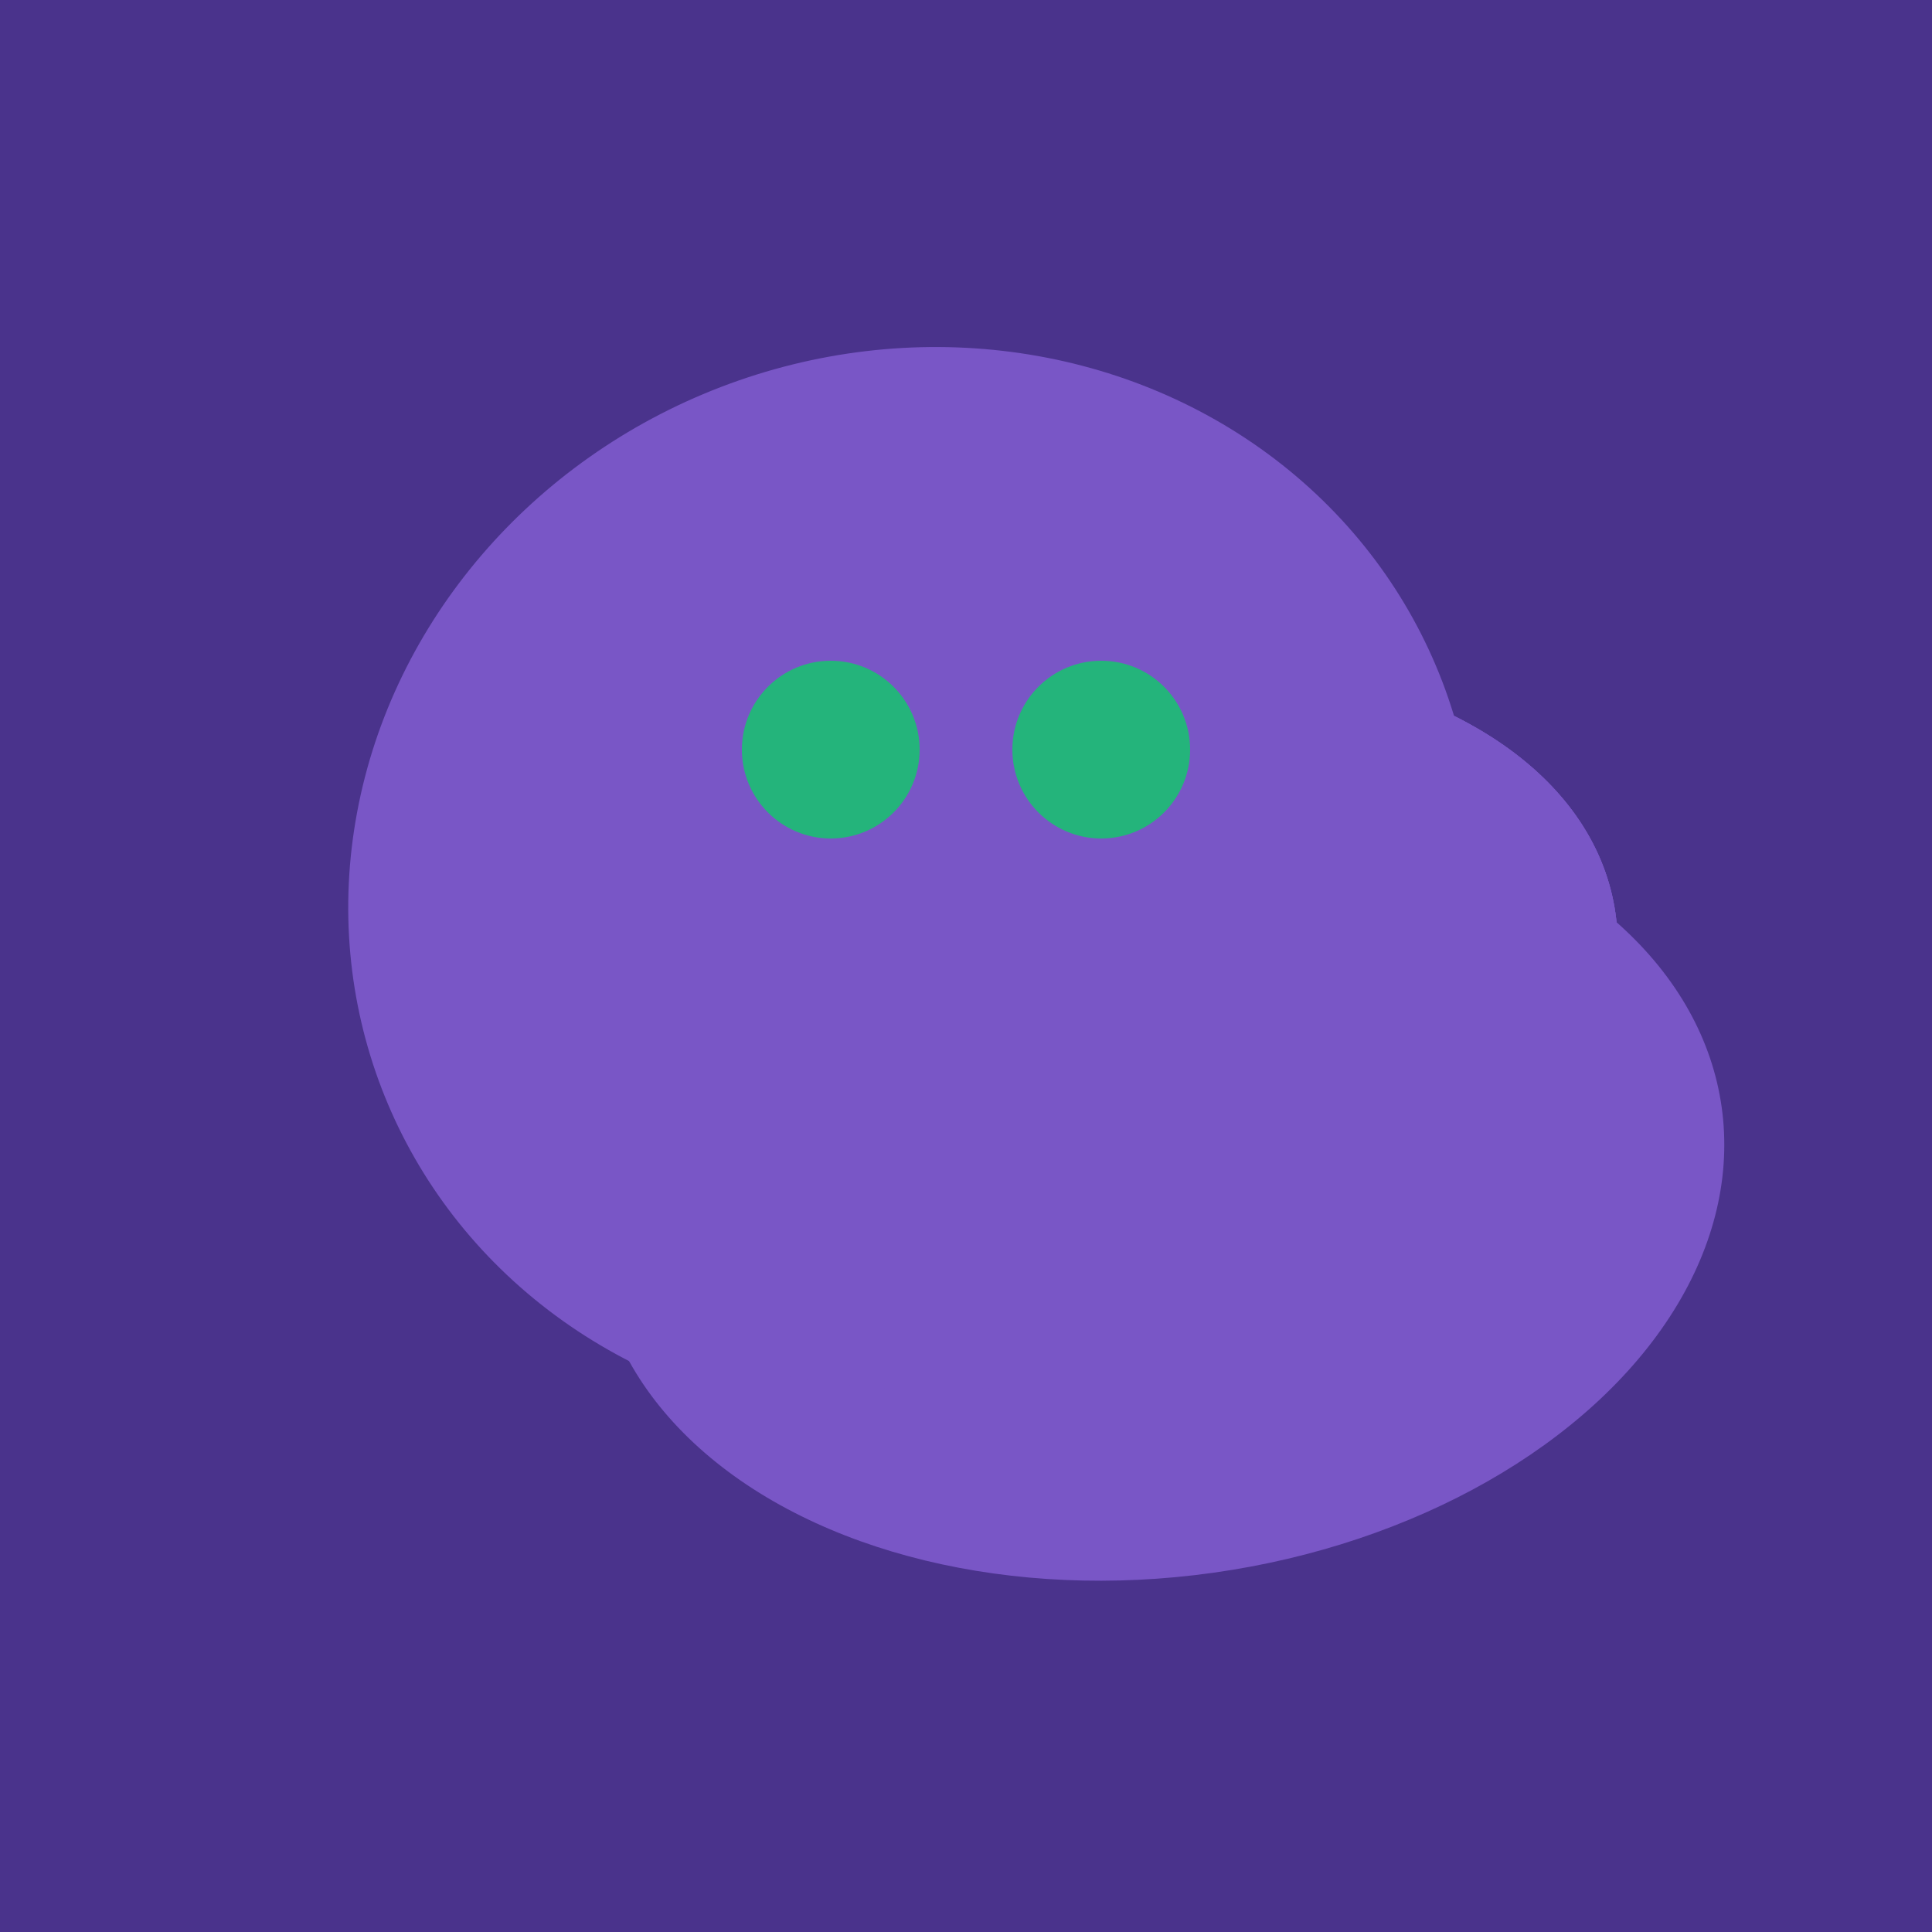
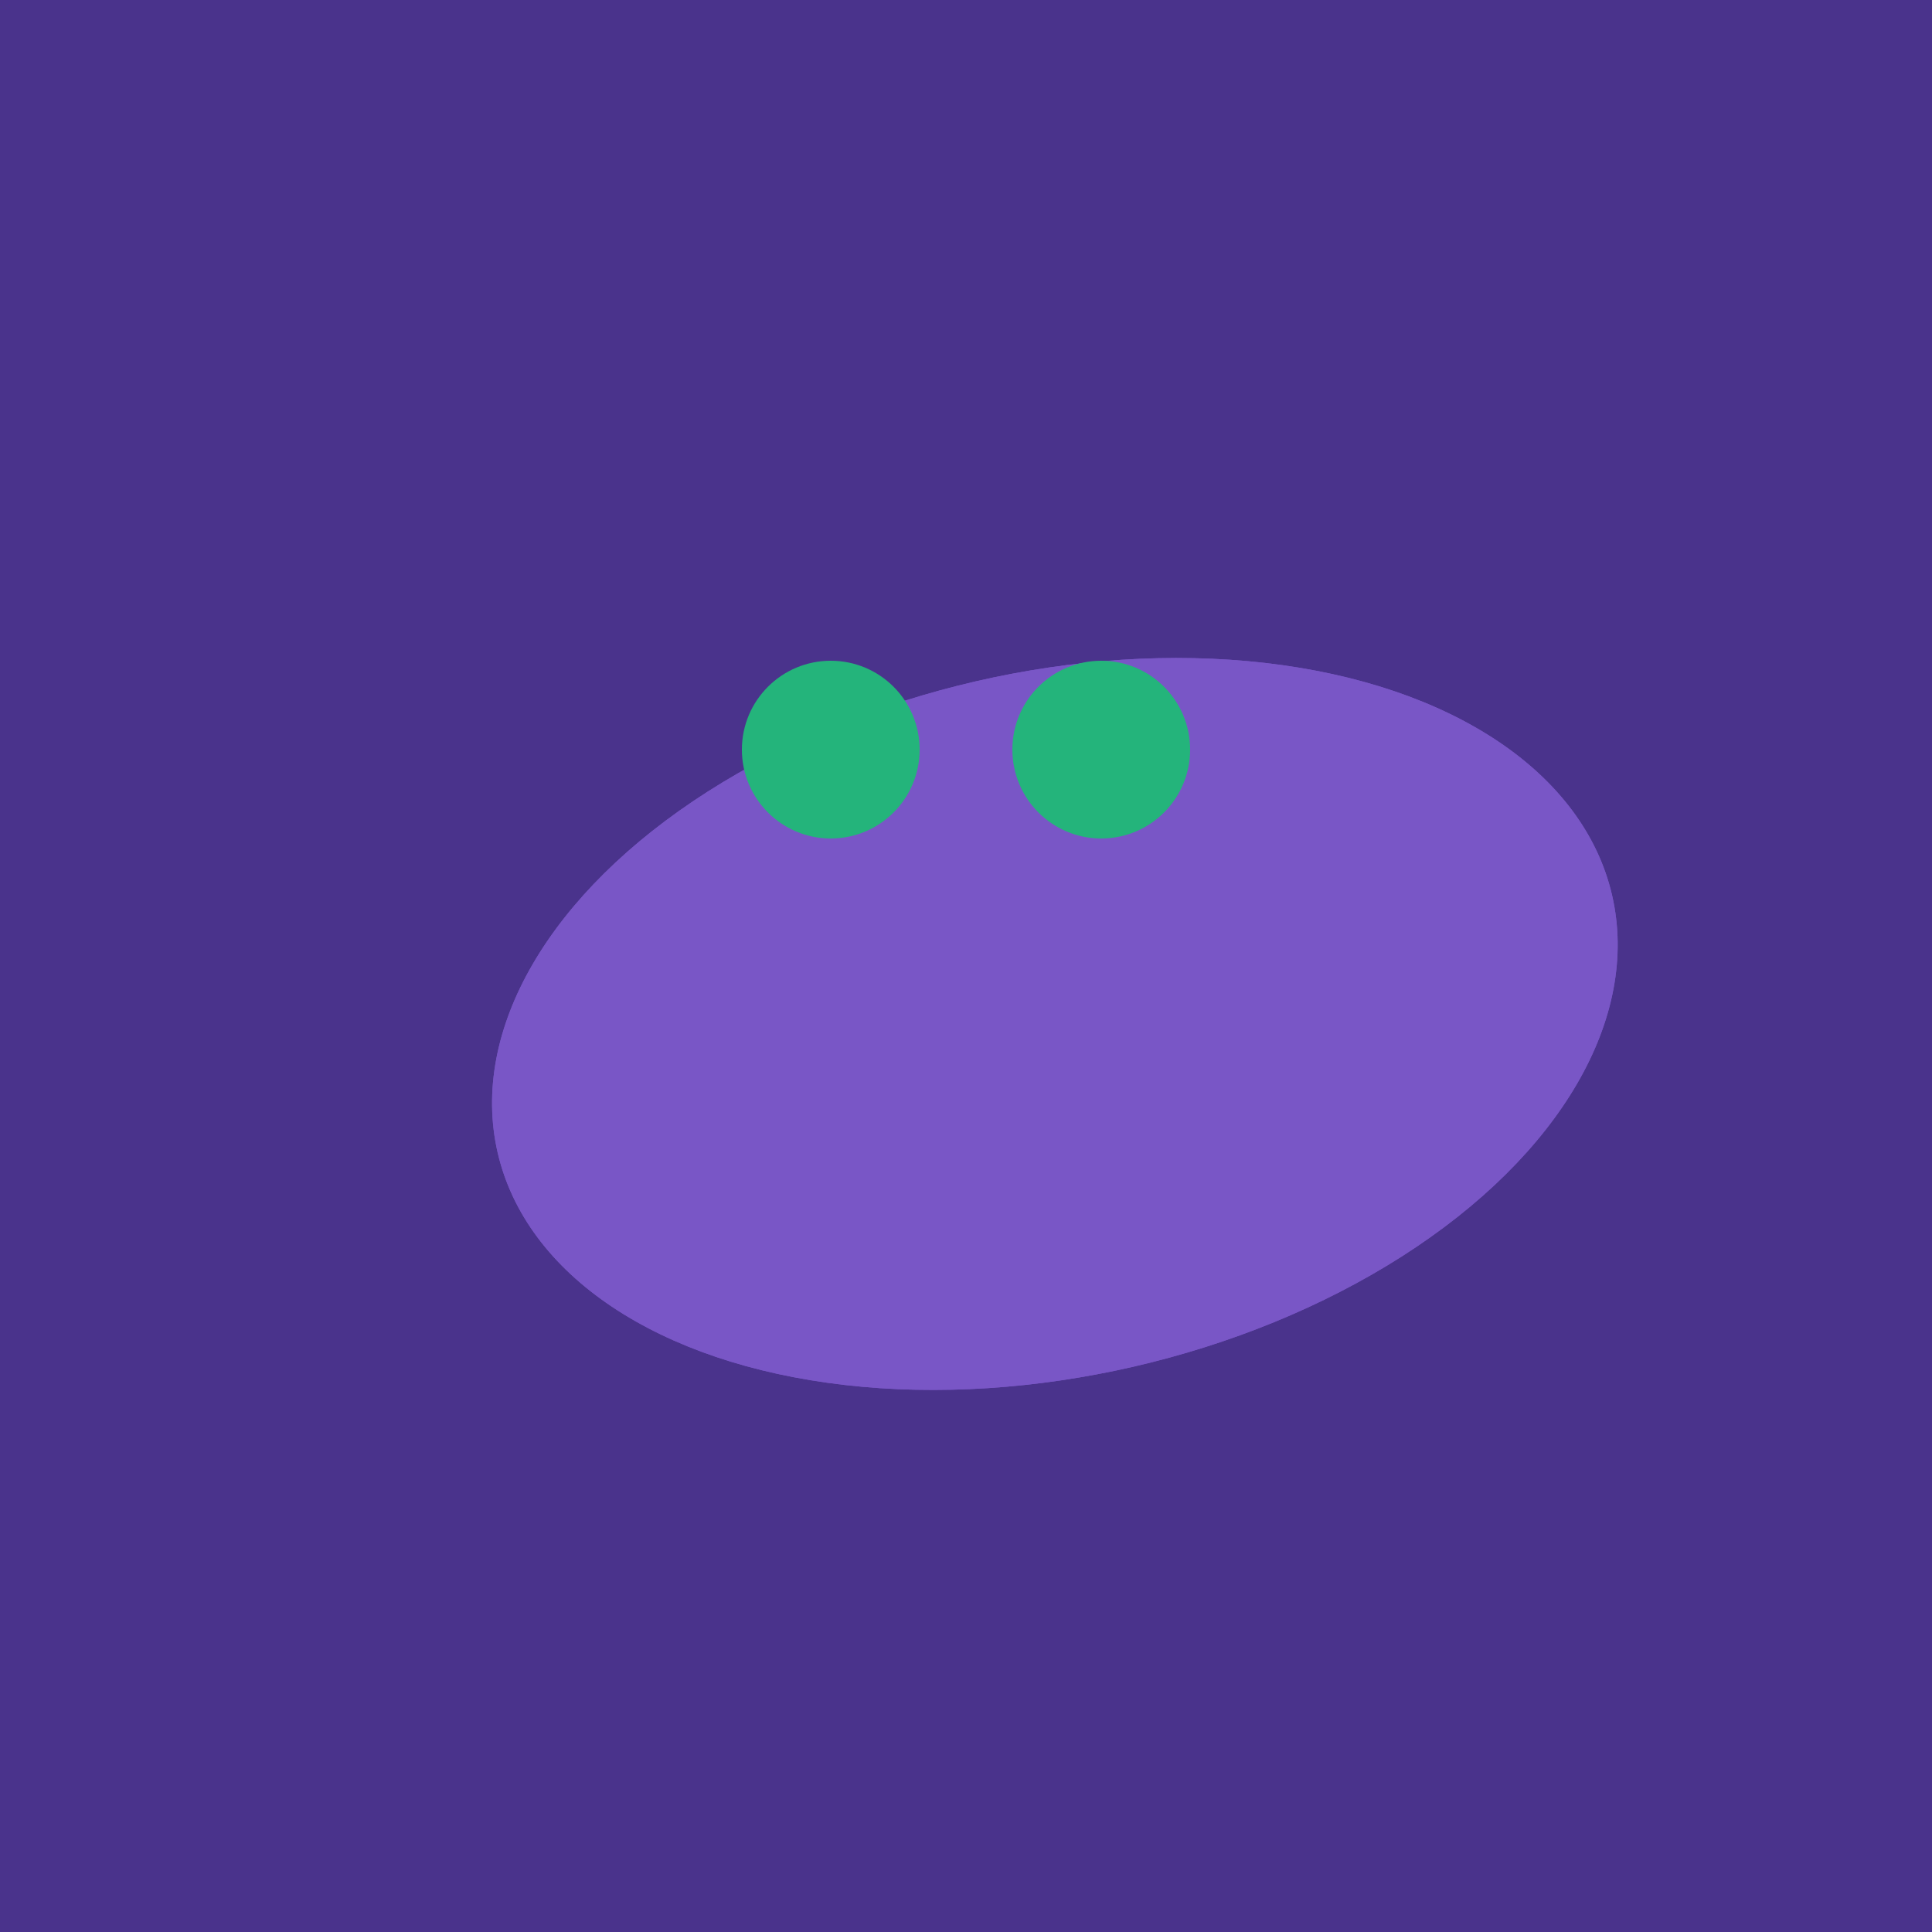
<svg xmlns="http://www.w3.org/2000/svg" width="500" height="500">
  <rect width="500" height="500" fill="#4a338c" />
-   <ellipse cx="300" cy="307" rx="101" ry="147" transform="rotate(262, 300, 307)" fill="rgb(121,86,198)" />
-   <ellipse cx="236" cy="229" rx="138" ry="147" transform="rotate(69, 236, 229)" fill="rgb(121,86,198)" />
-   <ellipse cx="273" cy="265" rx="148" ry="91" transform="rotate(347, 273, 265)" fill="rgb(121,86,198)" />
  <ellipse cx="273" cy="265" rx="148" ry="91" transform="rotate(347, 273, 265)" fill="rgb(121,86,198)" />
  <ellipse cx="273" cy="265" rx="148" ry="91" transform="rotate(347, 273, 265)" fill="rgb(121,86,198)" />
  <circle cx="215" cy="194" r="23" fill="rgb(36,180,123)" />
  <circle cx="285" cy="194" r="23" fill="rgb(36,180,123)" />
</svg>